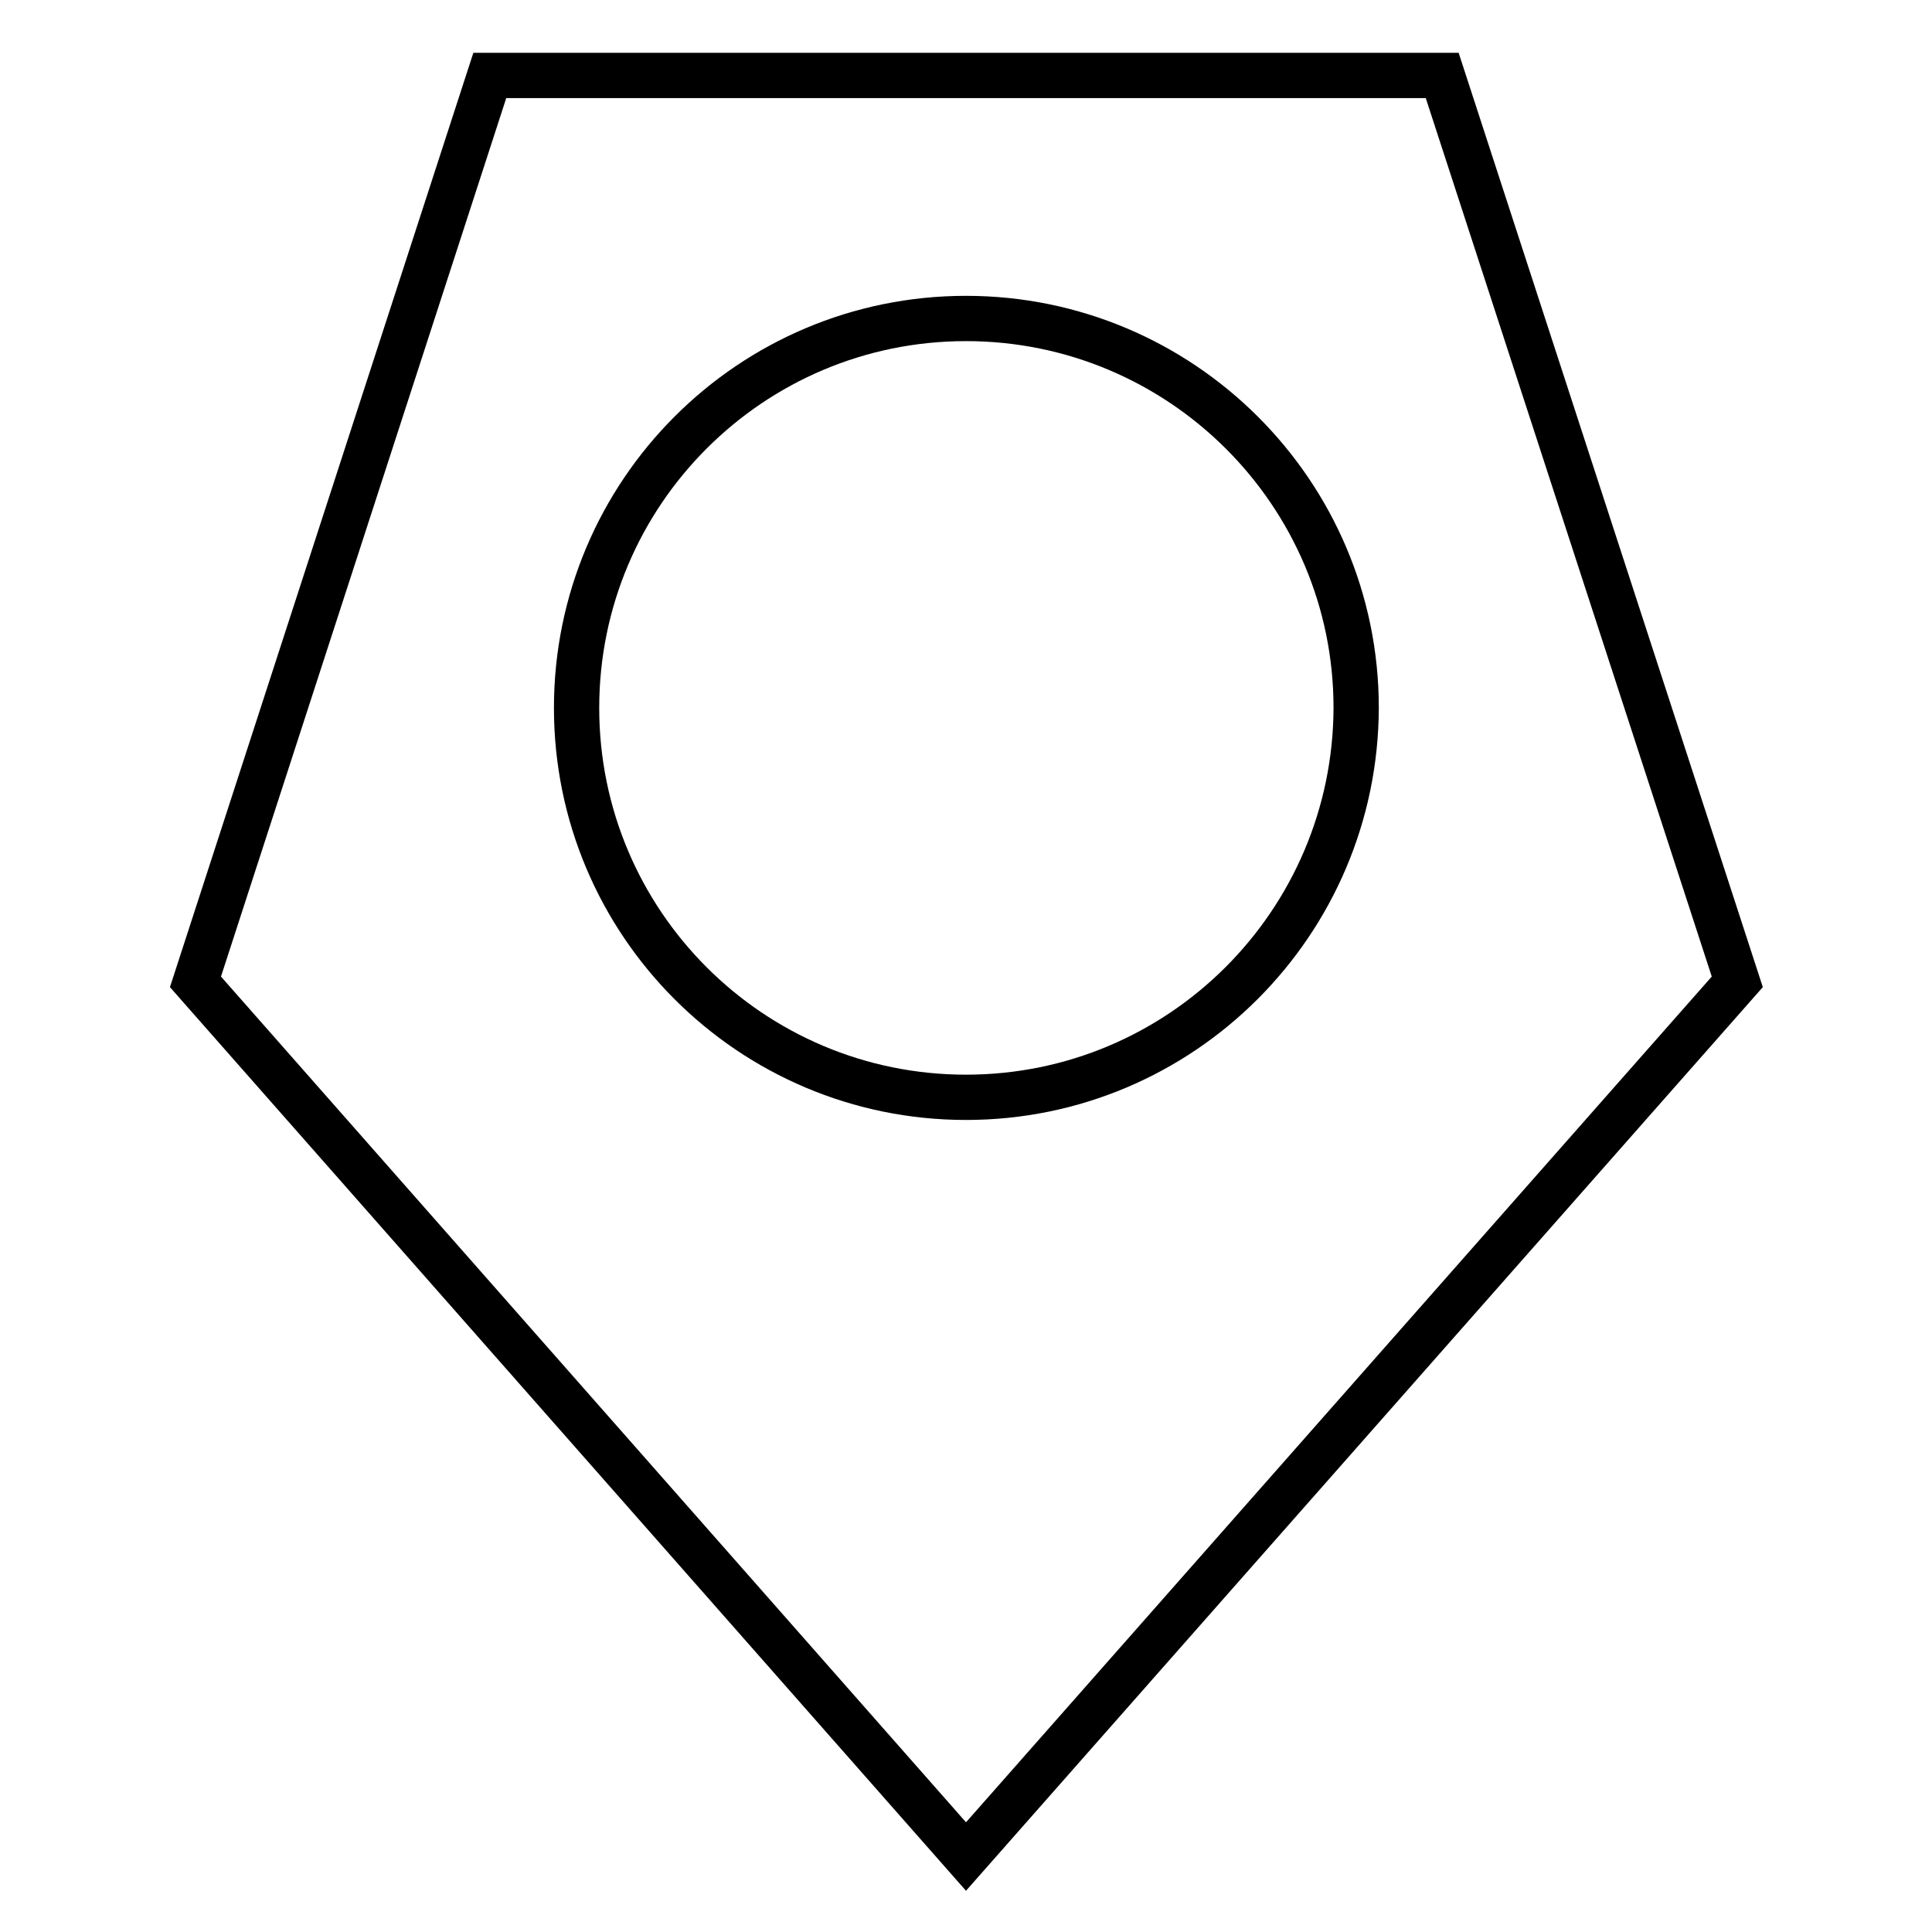
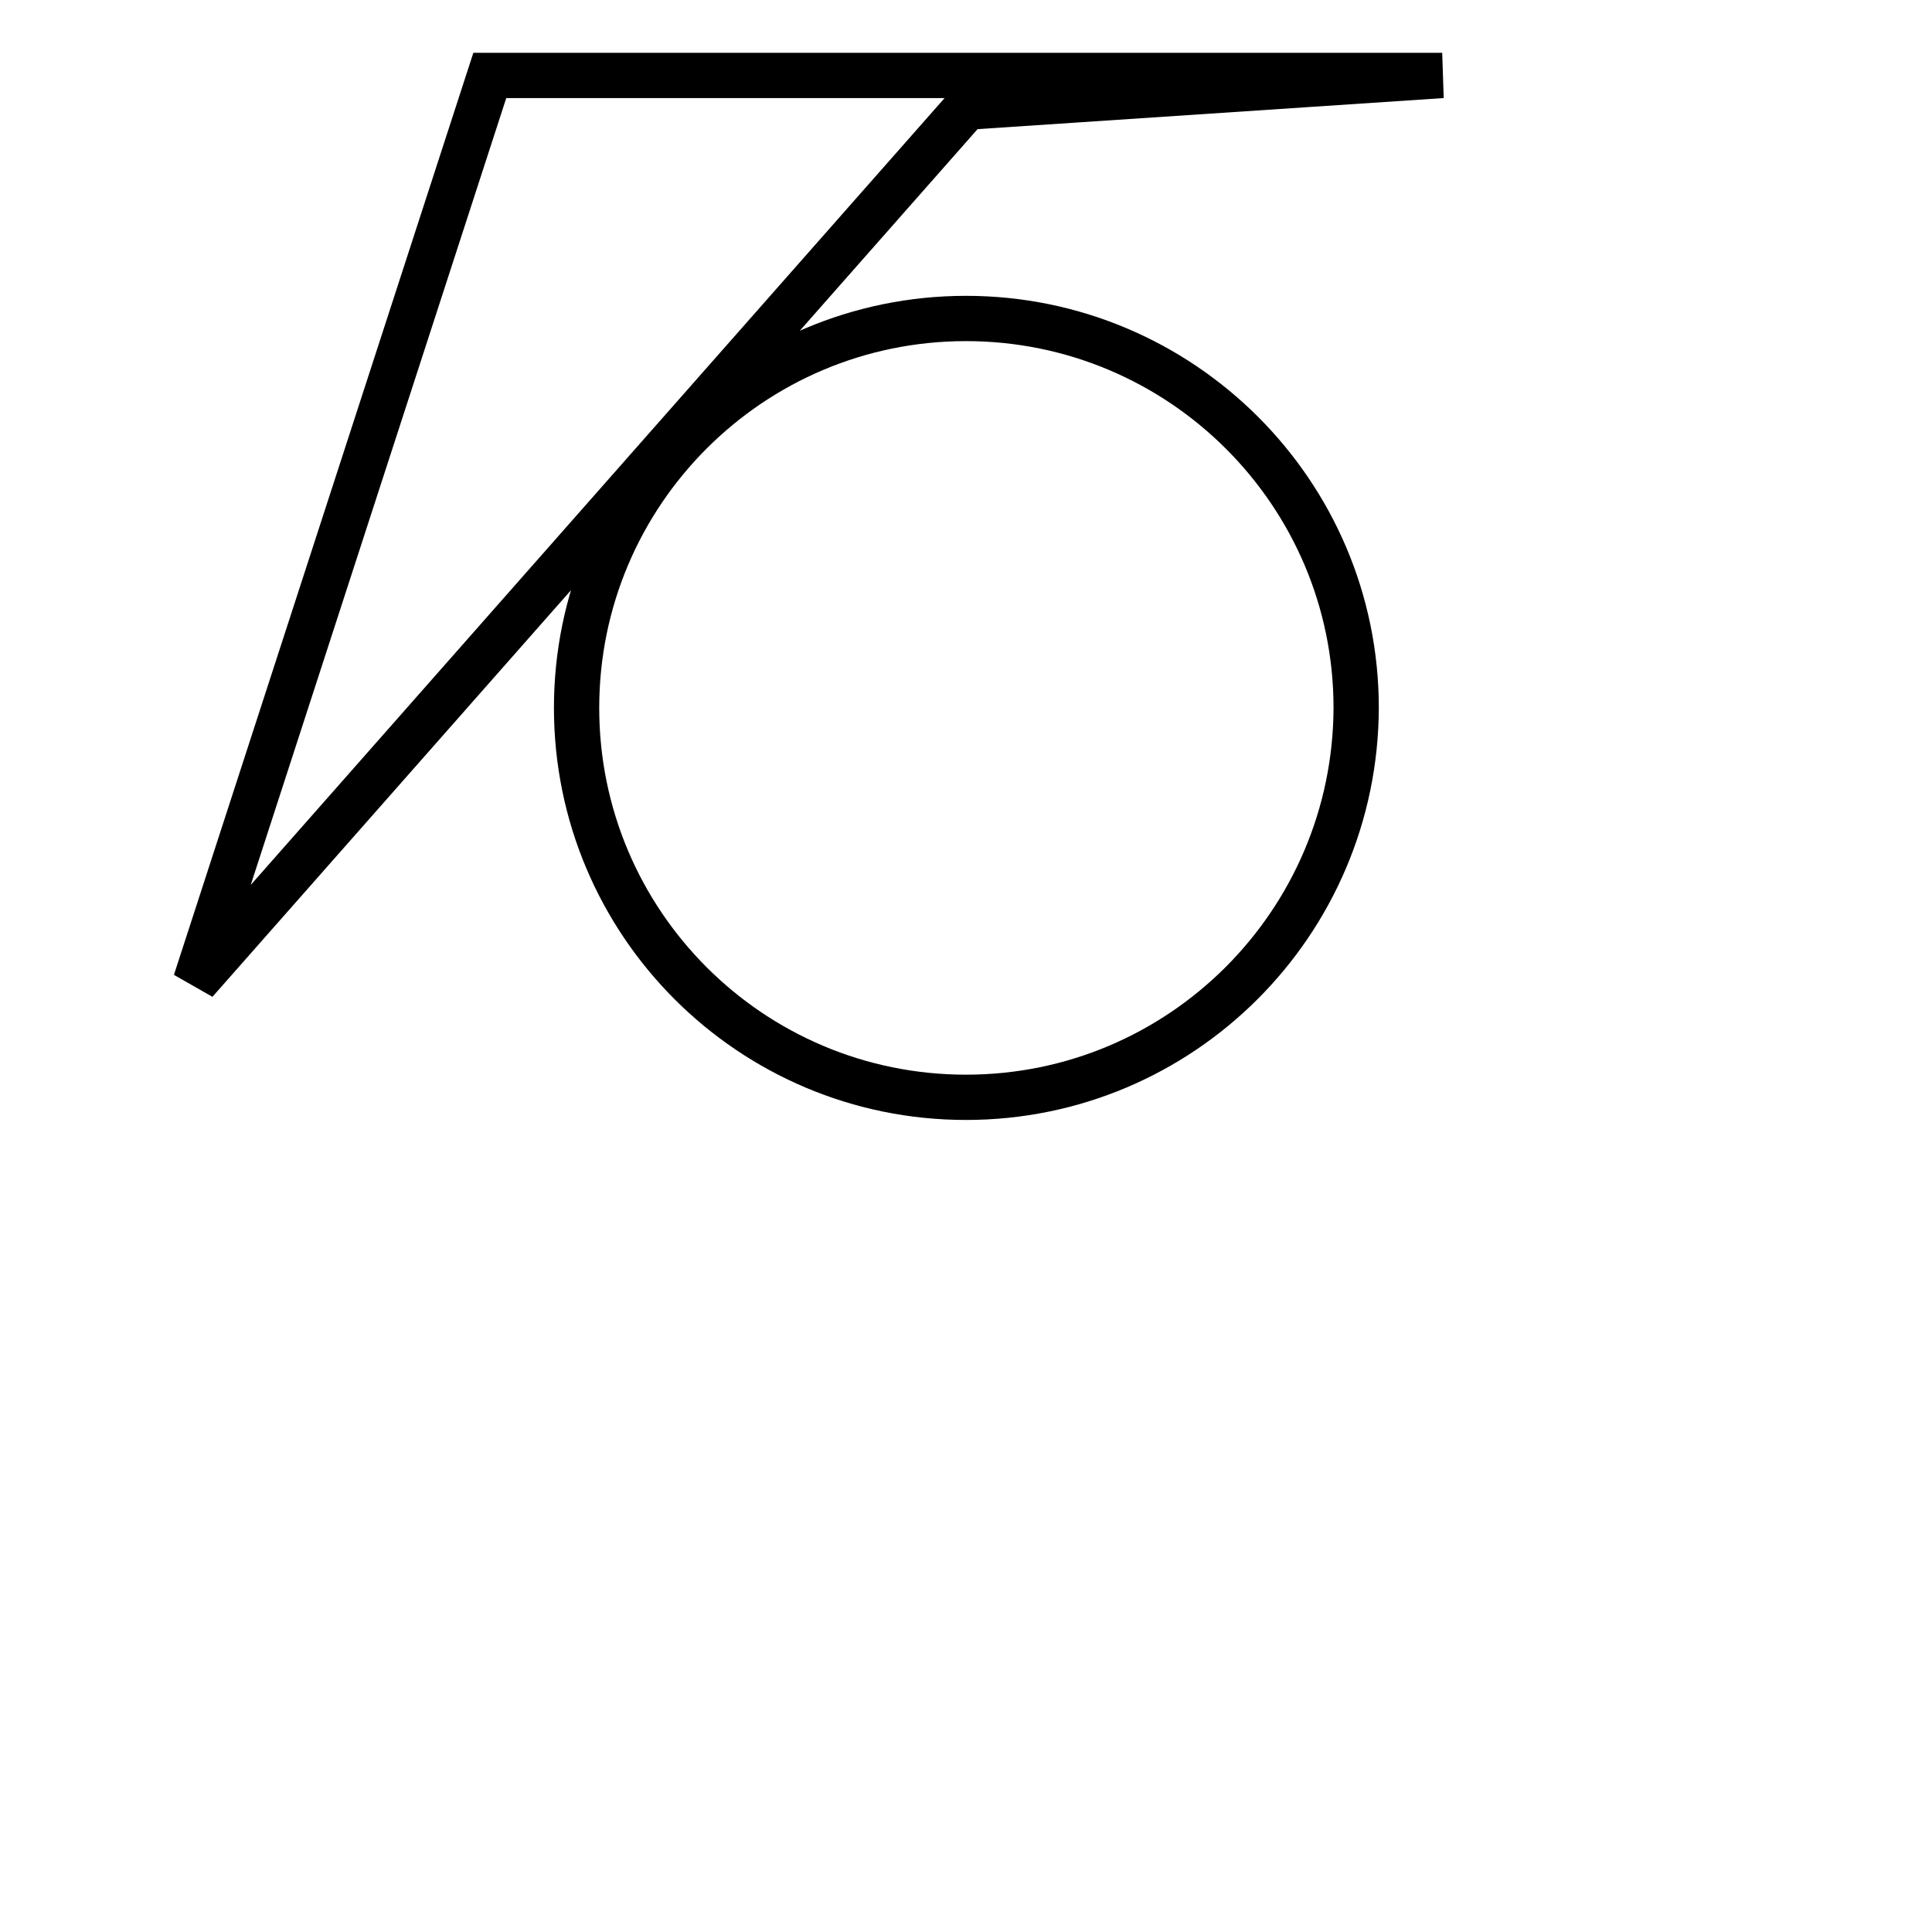
<svg xmlns="http://www.w3.org/2000/svg" version="1.1" x="0px" y="0px" viewBox="0 0 256 256" enable-background="new 0 0 256 256" xml:space="preserve">
  <g>
-     <path stroke-width="6" fill-opacity="0" stroke="#000000" d="M191.1,10H64.9l-39,120.1L128,246l102.2-115.9L191.1,10z M128,145.4c-28.5,0-51.6-23.1-51.6-51.6 c0-28.5,23.1-51.6,51.6-51.6c28.5,0,51.7,23.1,51.7,51.6C179.6,122.3,156.5,145.4,128,145.4z" />
+     <path stroke-width="6" fill-opacity="0" stroke="#000000" d="M191.1,10H64.9l-39,120.1l102.2-115.9L191.1,10z M128,145.4c-28.5,0-51.6-23.1-51.6-51.6 c0-28.5,23.1-51.6,51.6-51.6c28.5,0,51.7,23.1,51.7,51.6C179.6,122.3,156.5,145.4,128,145.4z" />
  </g>
</svg>